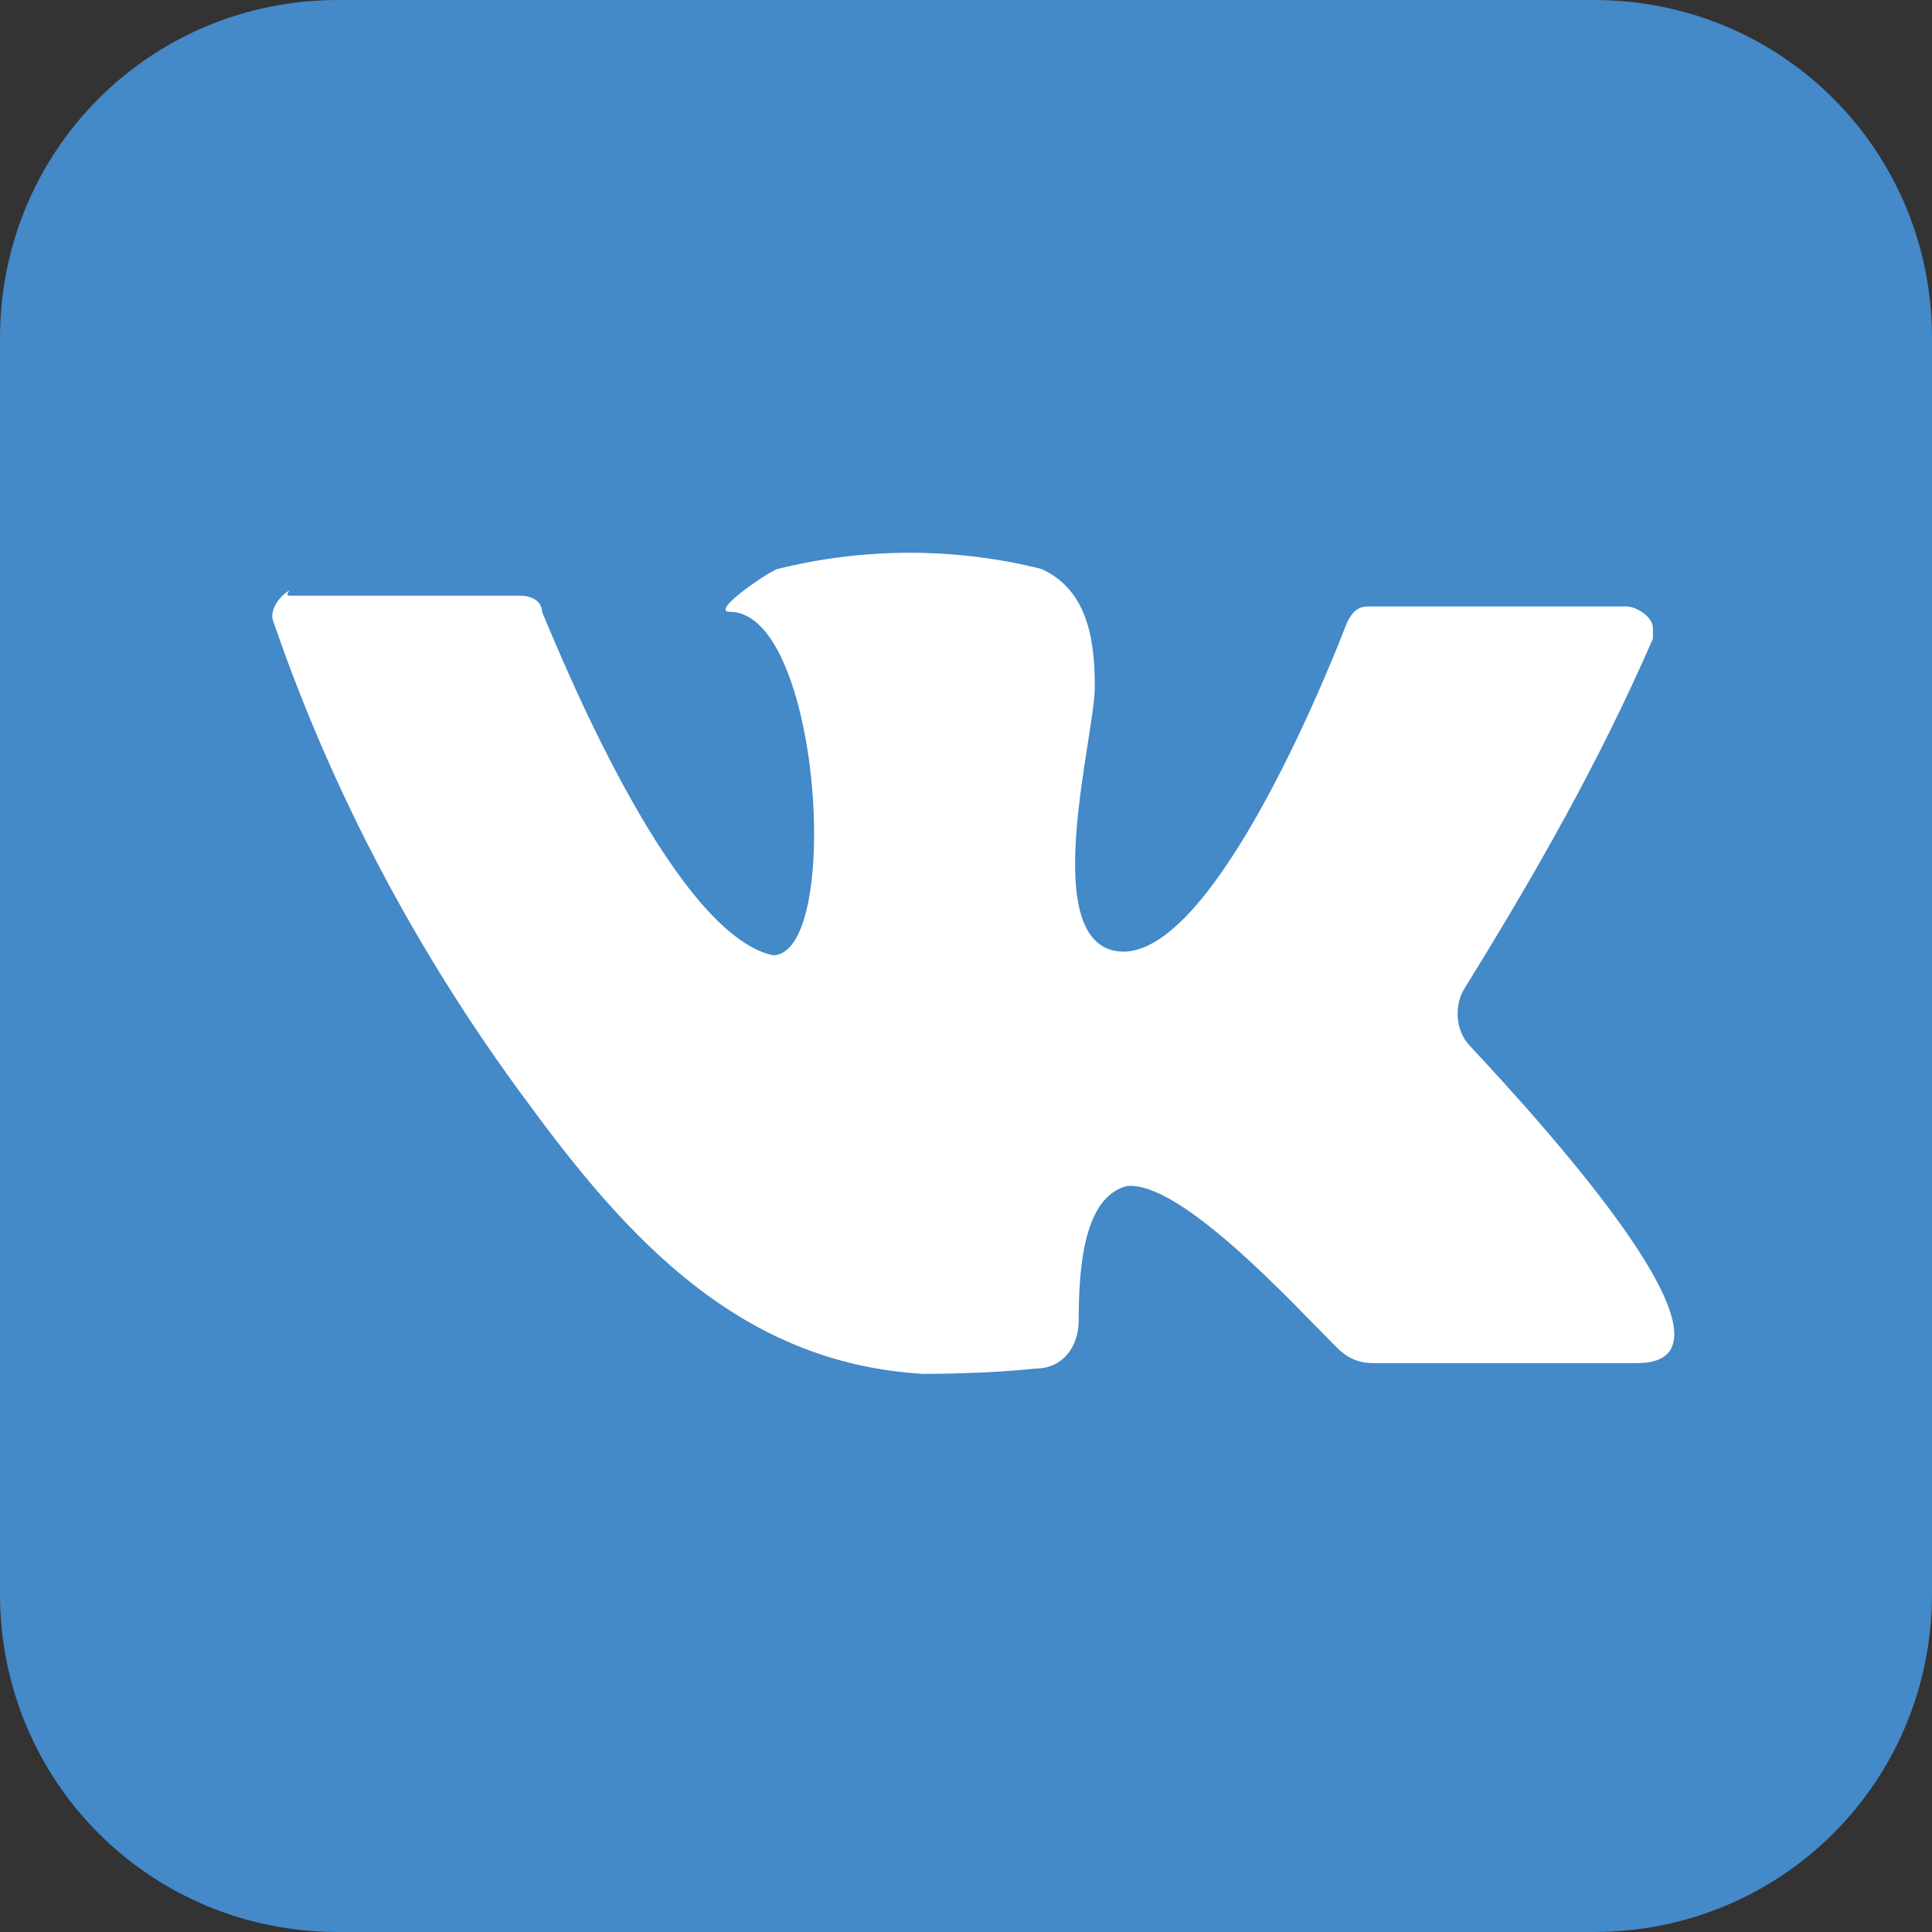
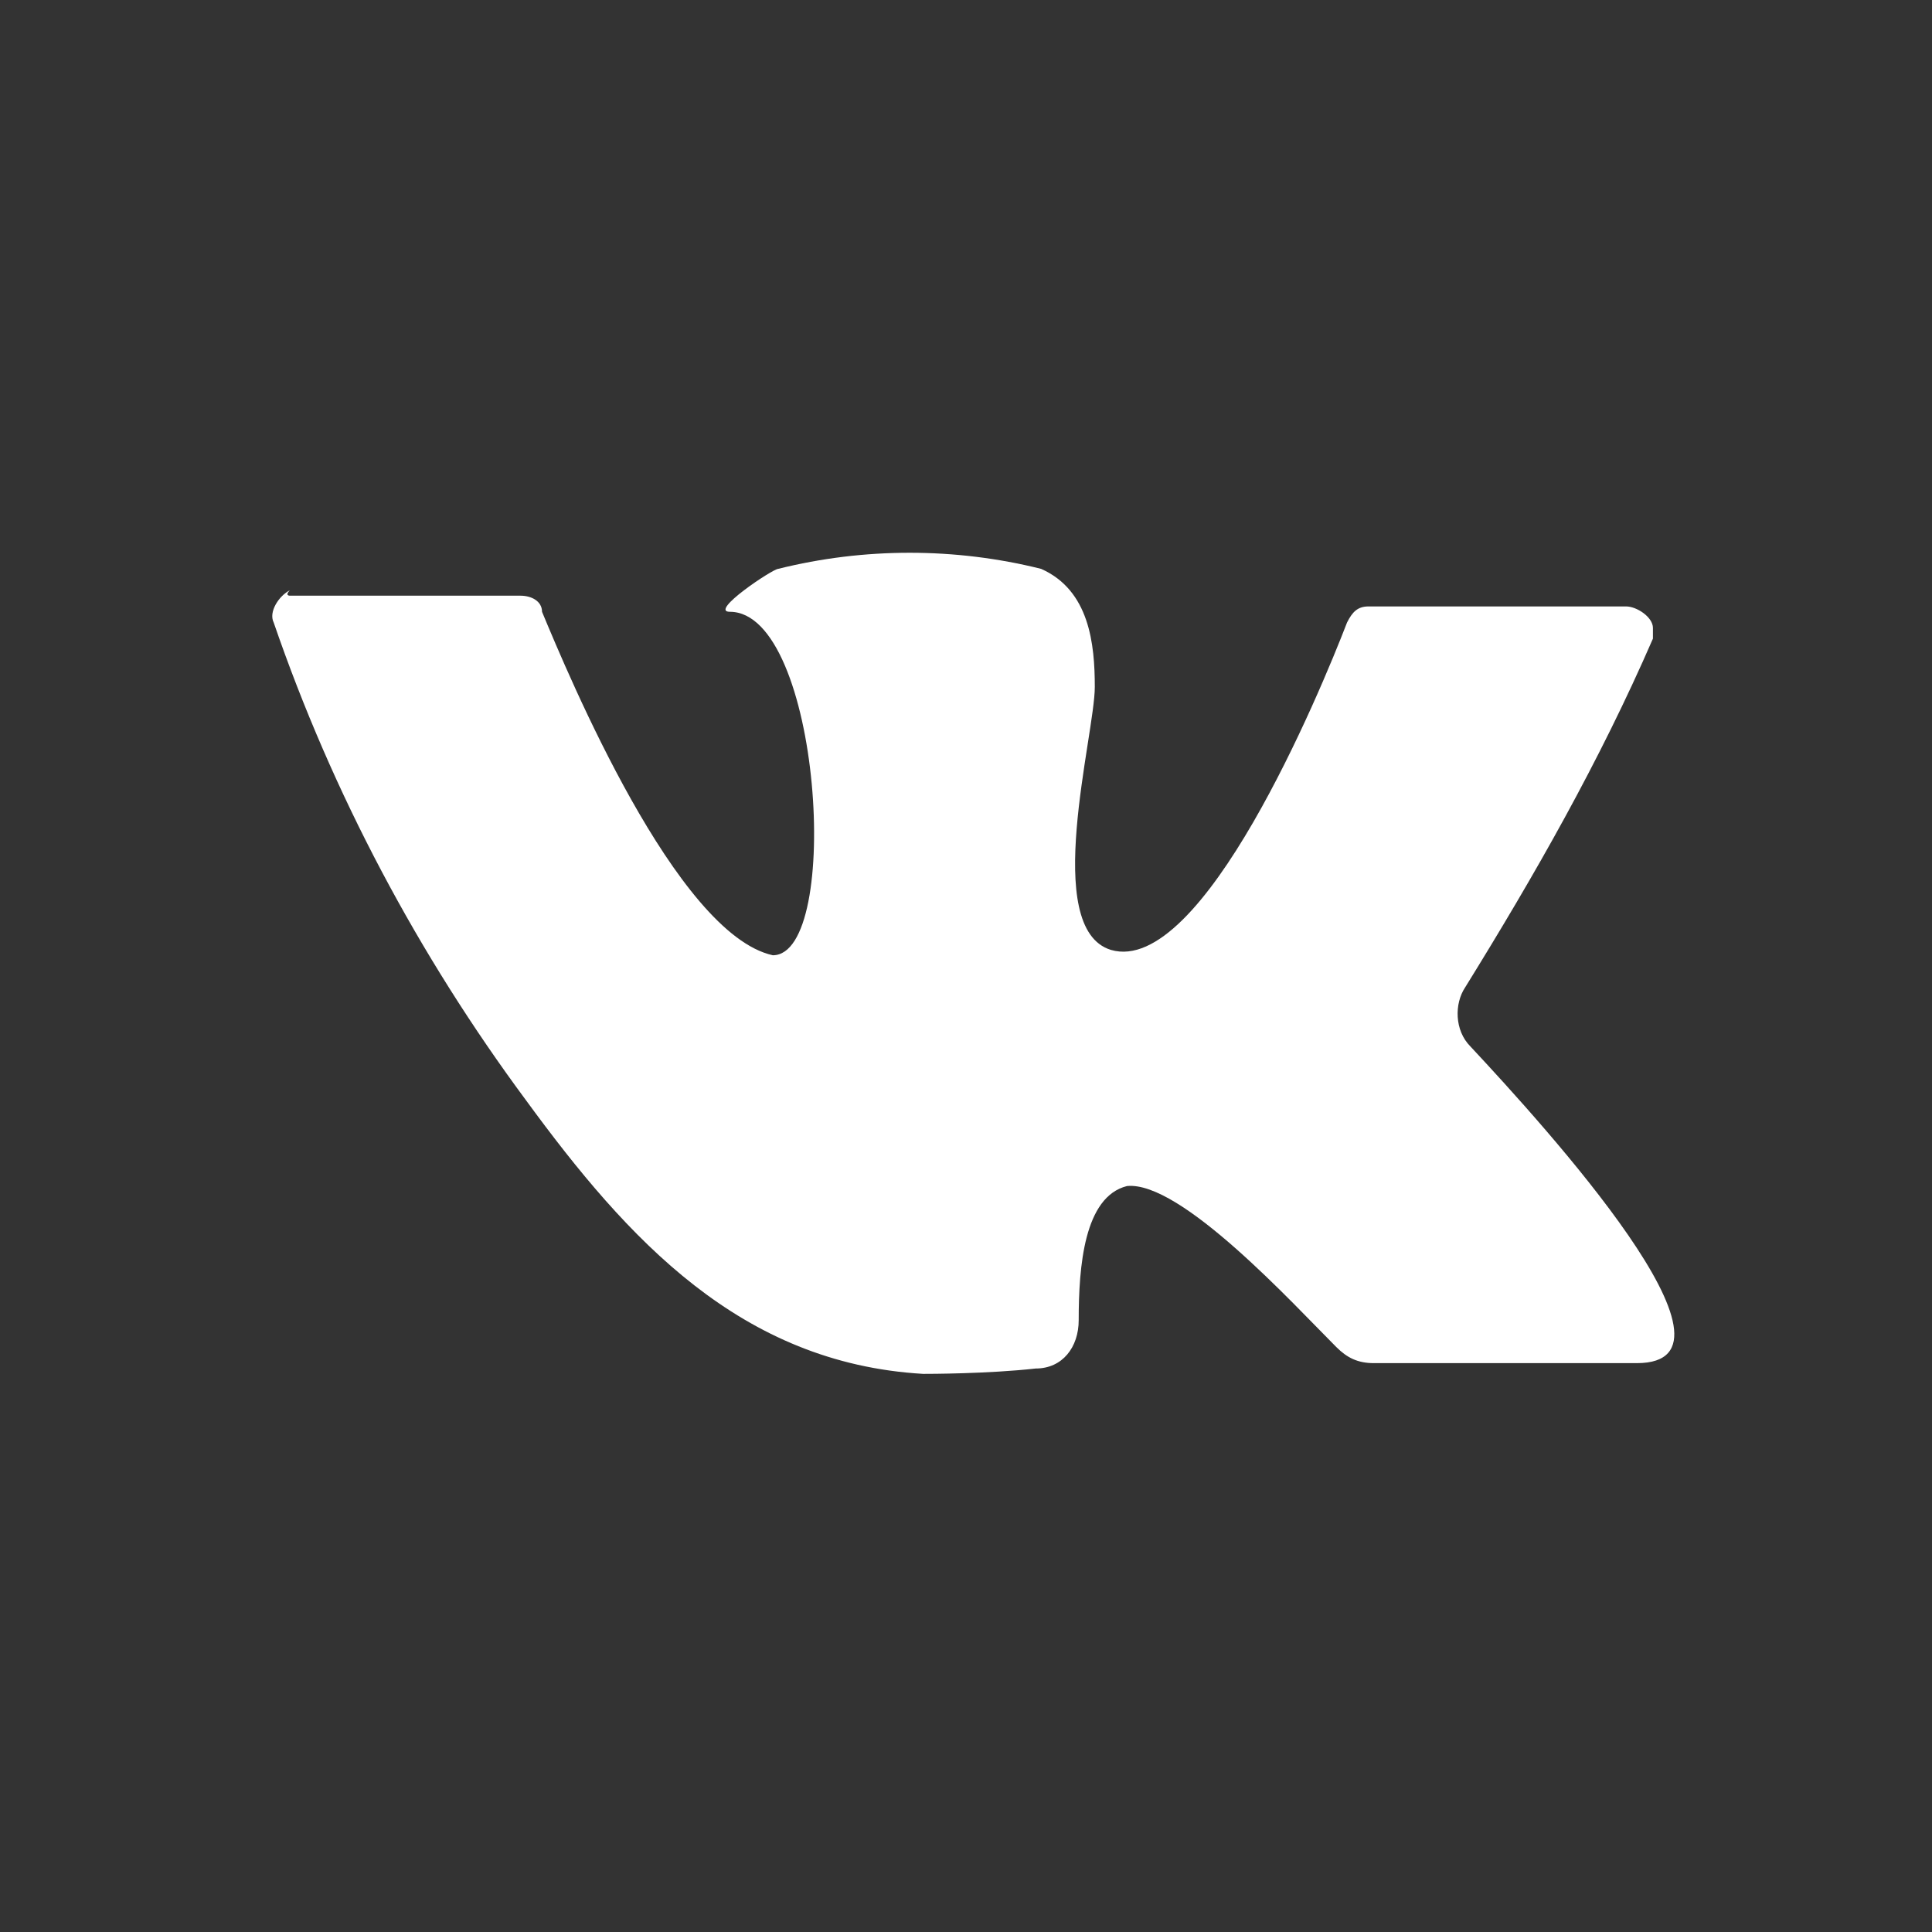
<svg xmlns="http://www.w3.org/2000/svg" version="1.1" id="Слой_1" x="0px" y="0px" viewBox="0 0 36 36" style="enable-background:new 0 0 36 36;" xml:space="preserve">
  <rect x="0" y="0" width="36" height="36" fill="#333333" stroke="none" />
  <style type="text/css">
	.st0{fill:#4489C8;}
	.st1{fill:#FFFFFF;}
</style>
  <title />
  <g id="_32-vk">
-     <path class="st0" d="M6.3,0h23.4C33.2,0,36,2.8,36,6.3v23.4c0,3.5-2.8,6.3-6.3,6.3H6.3C2.8,36,0,33.2,0,29.7V6.3C0,2.8,2.8,0,6.3,0   z" />
    <path class="st1" d="M5.4,11.1h4.3c0.2,0,0.4,0.1,0.4,0.3c0.5,1.2,2.5,6,4.3,6.4c1.3,0,0.9-6.4-0.8-6.4c-0.4,0,0.8-0.8,0.9-0.8   c1.6-0.4,3.3-0.4,4.9,0c0.9,0.4,1,1.4,1,2.2c0,0.9-1,4.5,0.3,4.9c1.7,0.5,3.9-4.8,4.4-6.1c0.1-0.2,0.2-0.3,0.4-0.3h4.8   c0.2,0,0.5,0.2,0.5,0.4c0,0.1,0,0.1,0,0.2c-1,2.3-2.2,4.4-3.5,6.5c-0.2,0.3-0.2,0.8,0.1,1.1c1.4,1.5,5.4,5.9,3.1,5.9h-4.9   c-0.3,0-0.5-0.1-0.7-0.3c-0.8-0.8-2.9-3.1-3.9-3c-0.8,0.2-0.9,1.5-0.9,2.5c0,0.5-0.3,0.9-0.8,0.9c-0.9,0.1-2,0.1-2.1,0.1   c-3.4-0.2-5.5-2.5-7.4-5.1c-2-2.7-3.6-5.7-4.7-8.9C5,11.4,5.2,11.1,5.4,11C5.3,11.1,5.4,11.1,5.4,11.1z" />
  </g>
</svg>